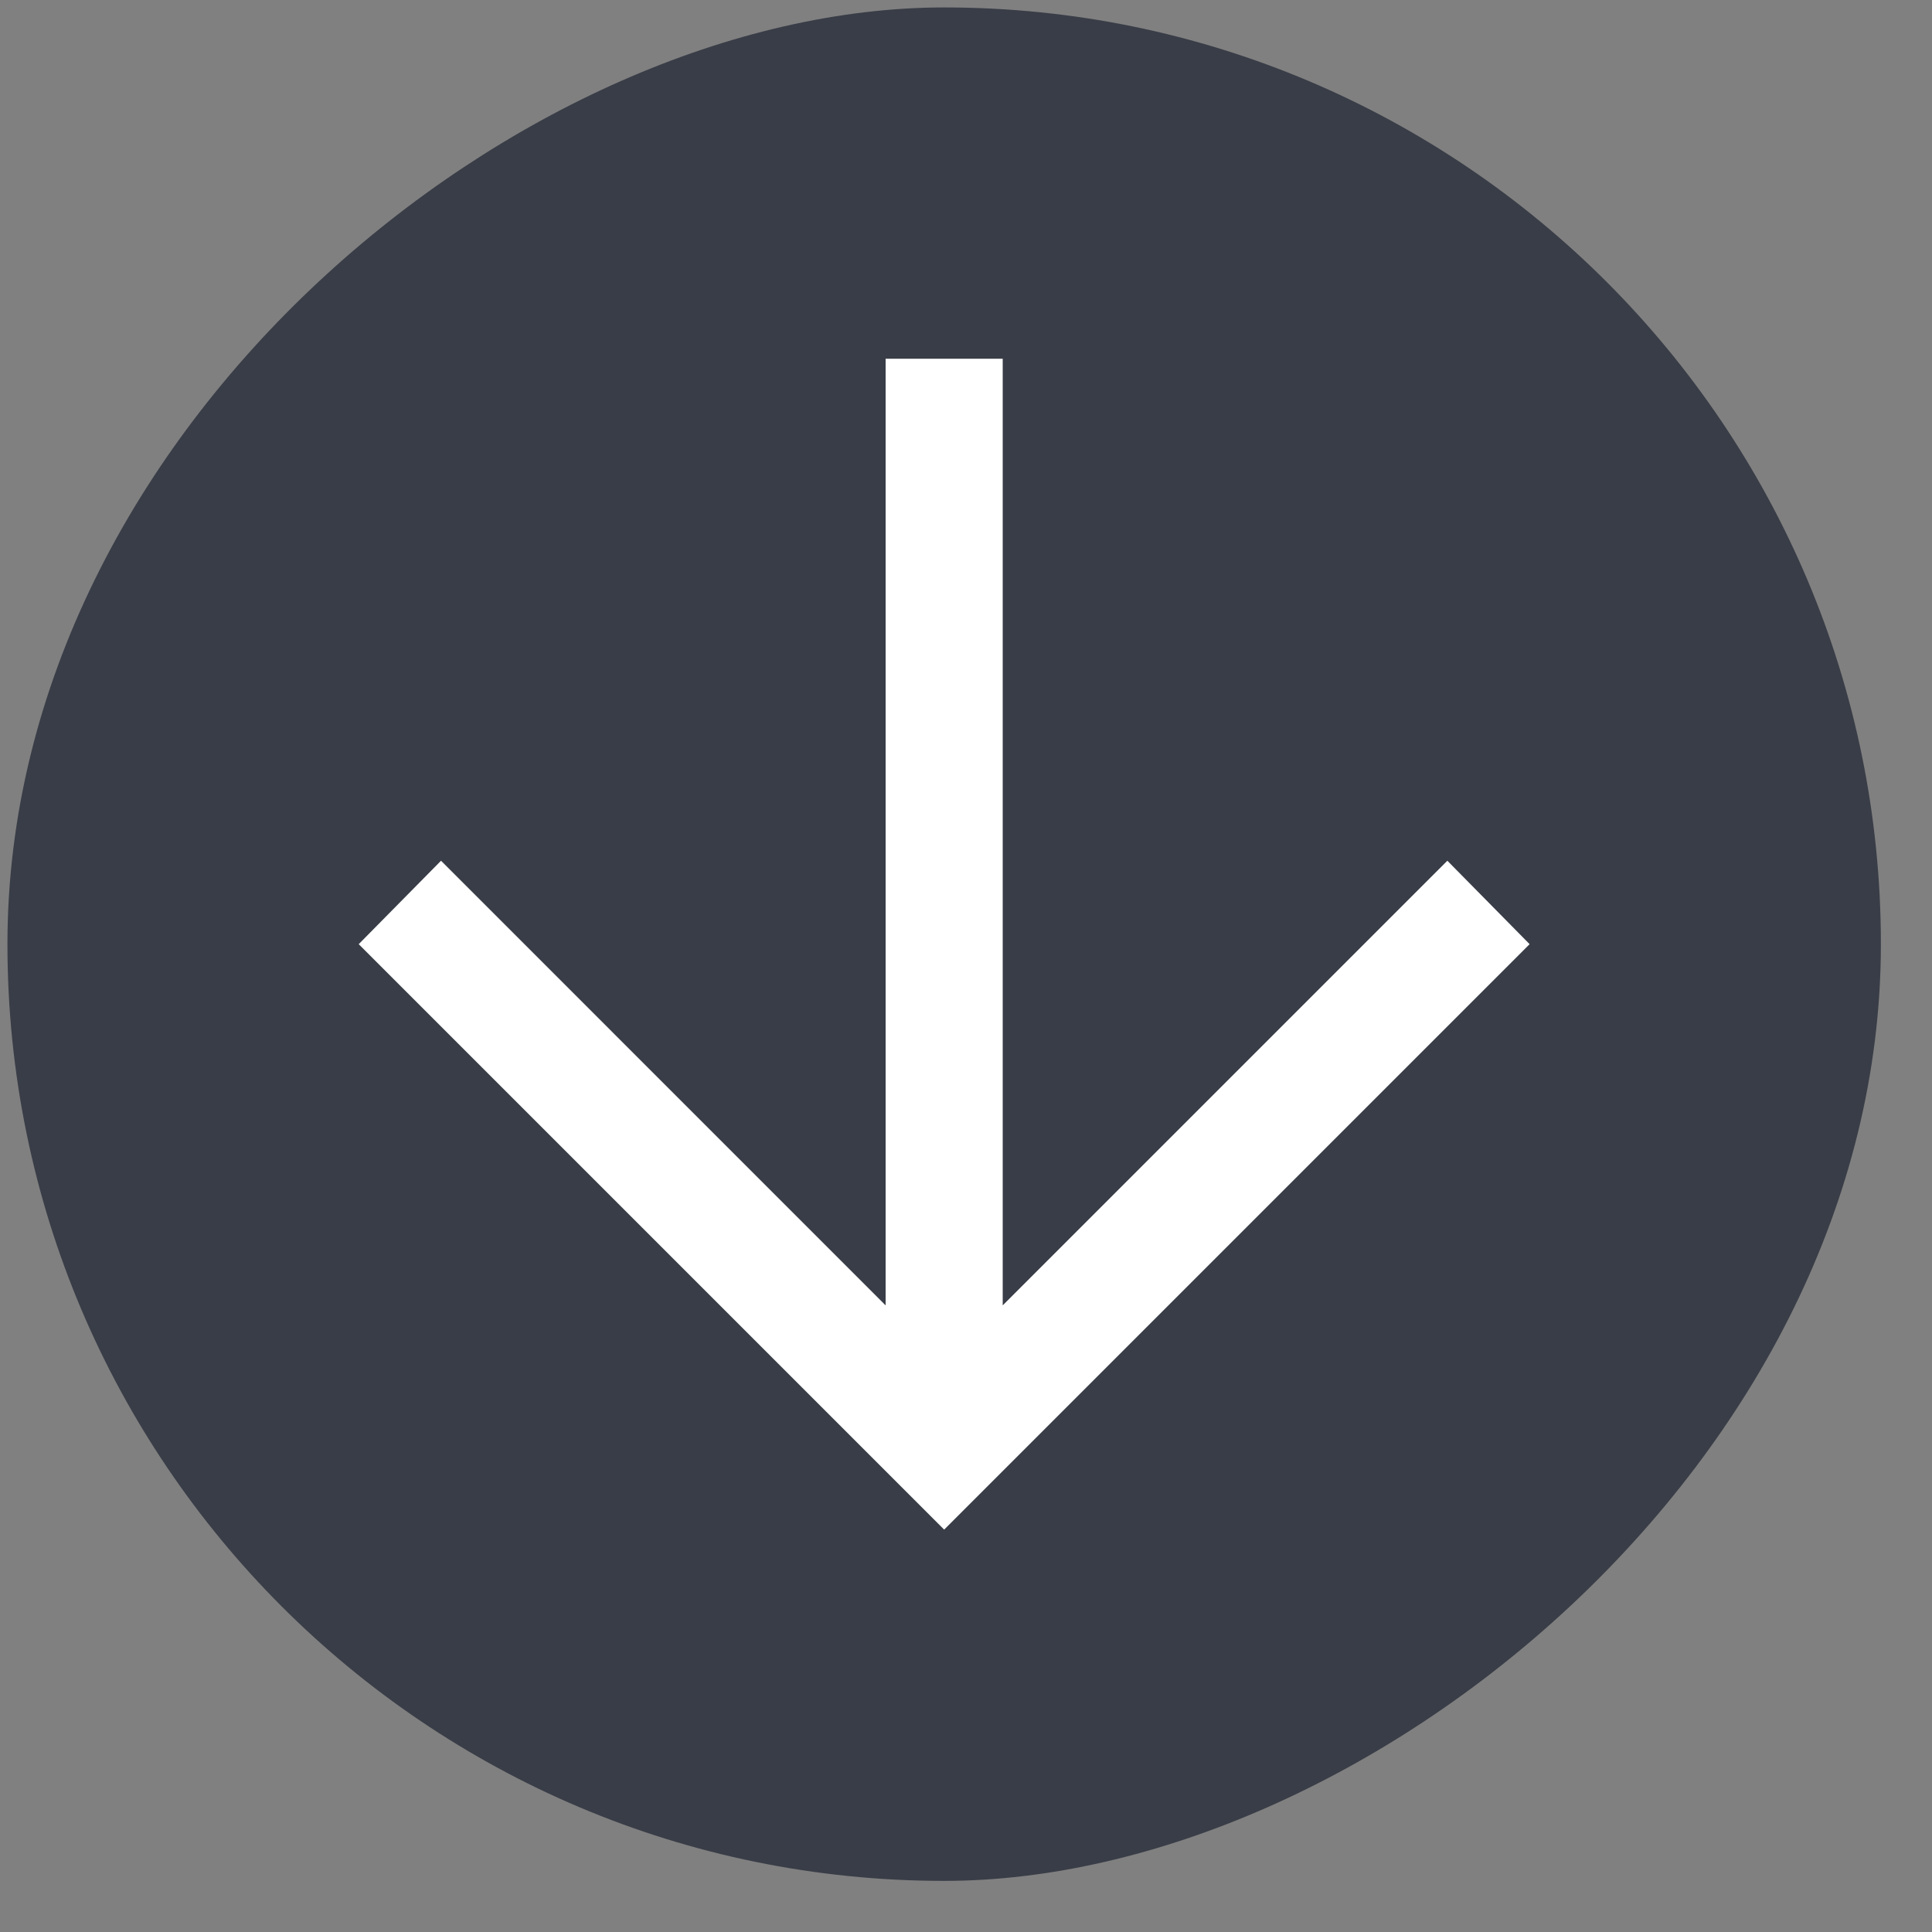
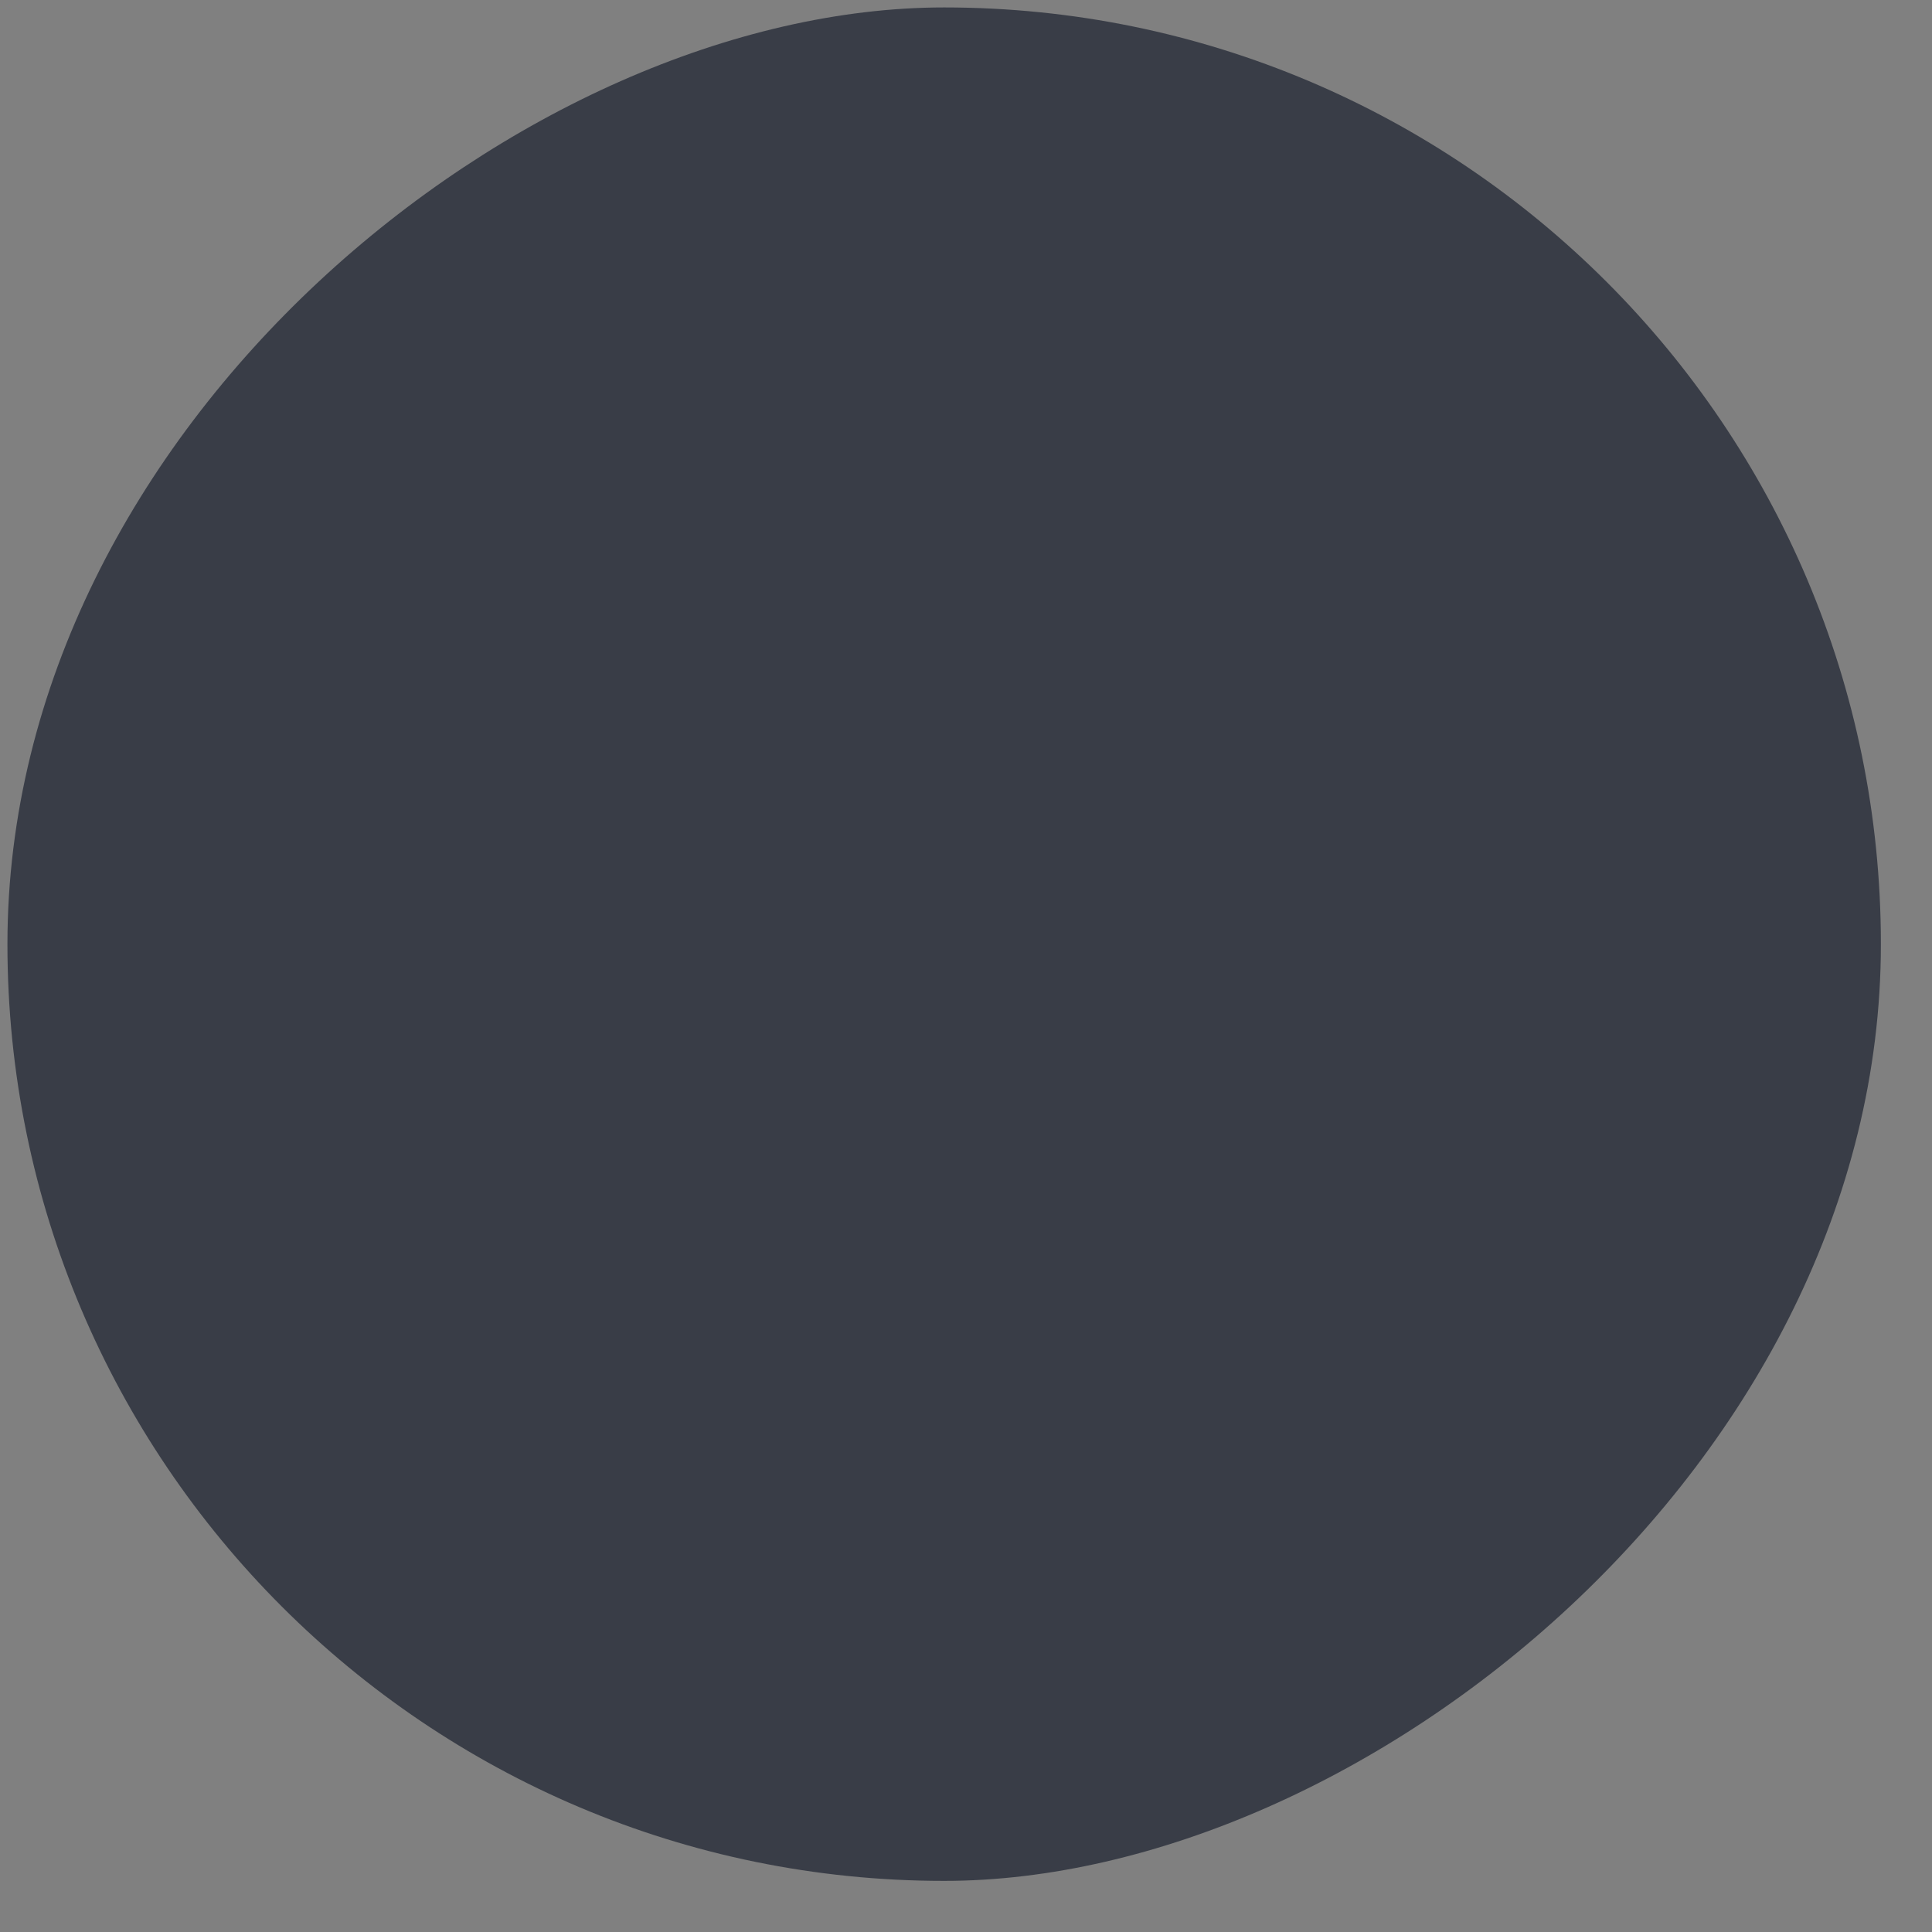
<svg xmlns="http://www.w3.org/2000/svg" width="33" height="33" viewBox="0 0 33 33" fill="none">
  <rect x="0" y="0" width="33" height="33" fill="#808080" stroke="none" />
  <rect x="32.127" y="0.127" width="32" height="32" rx="16" transform="rotate(90 32.127 0.127)" fill="#393D47" />
-   <path d="M15.127 22.297L15.127 6.127H17.127V22.297L24.722 14.702L26.127 16.127L16.127 26.127L6.127 16.127L7.533 14.702L15.127 22.297Z" fill="white" />
</svg>